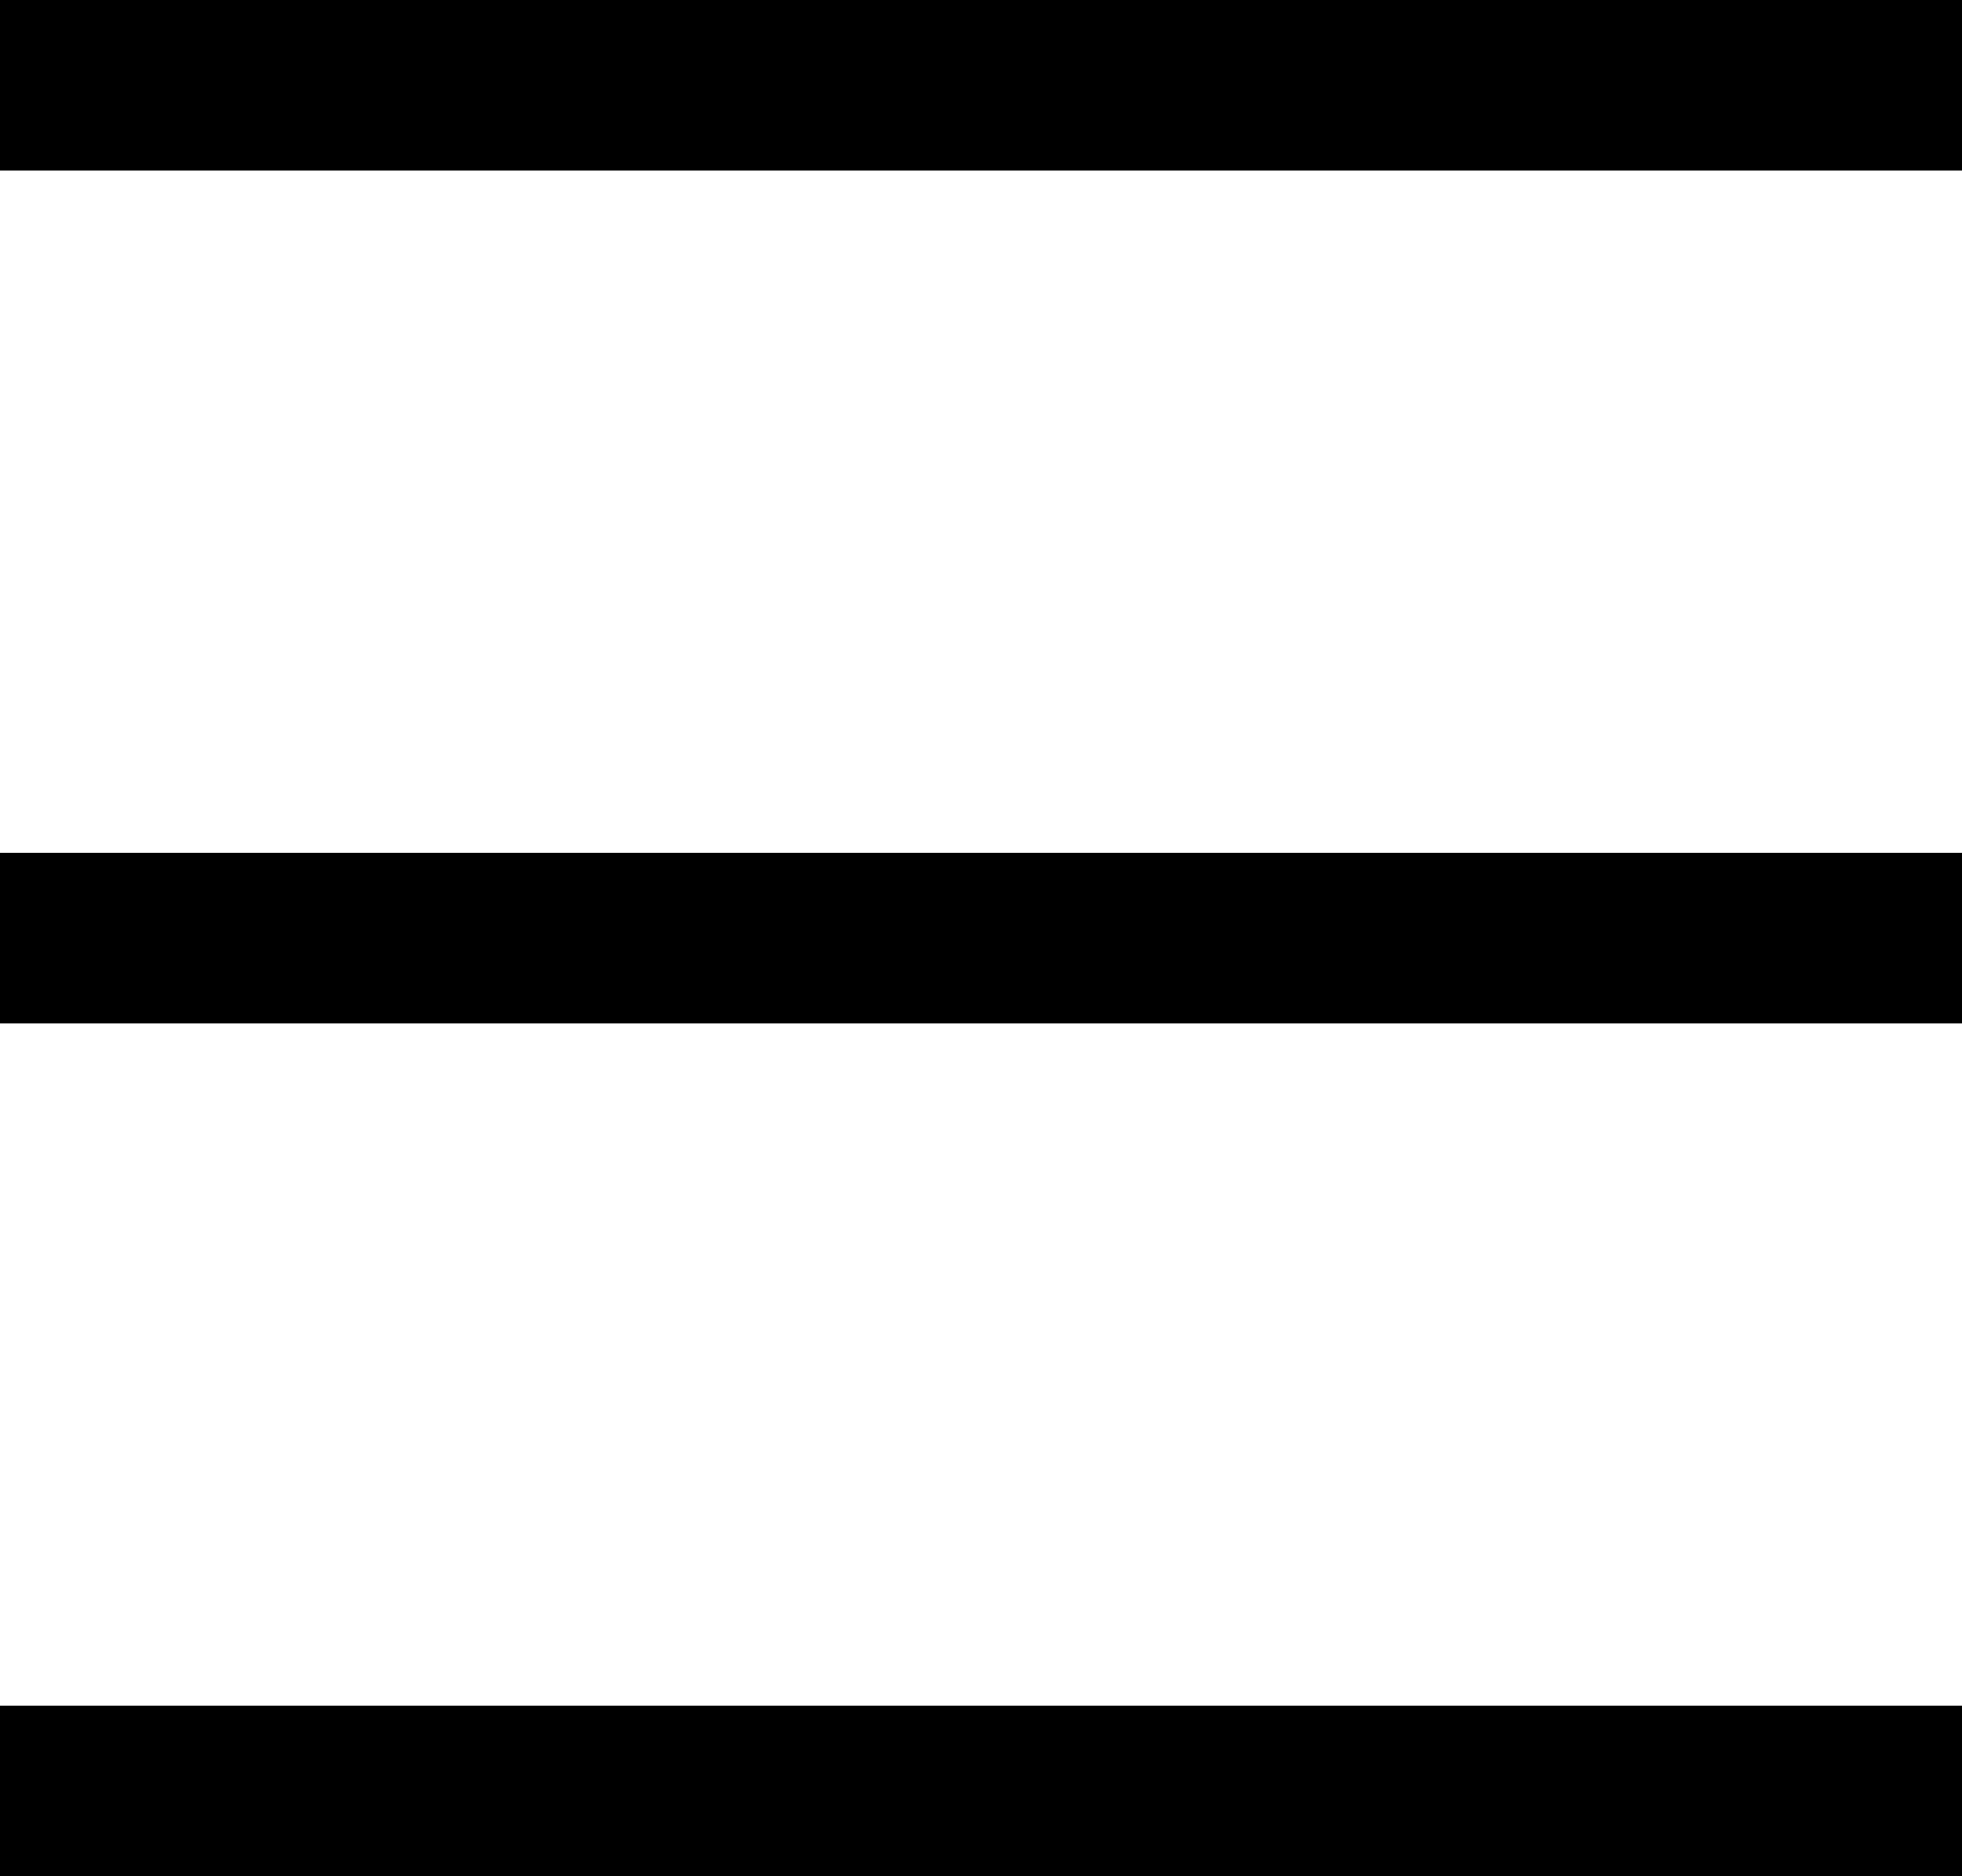
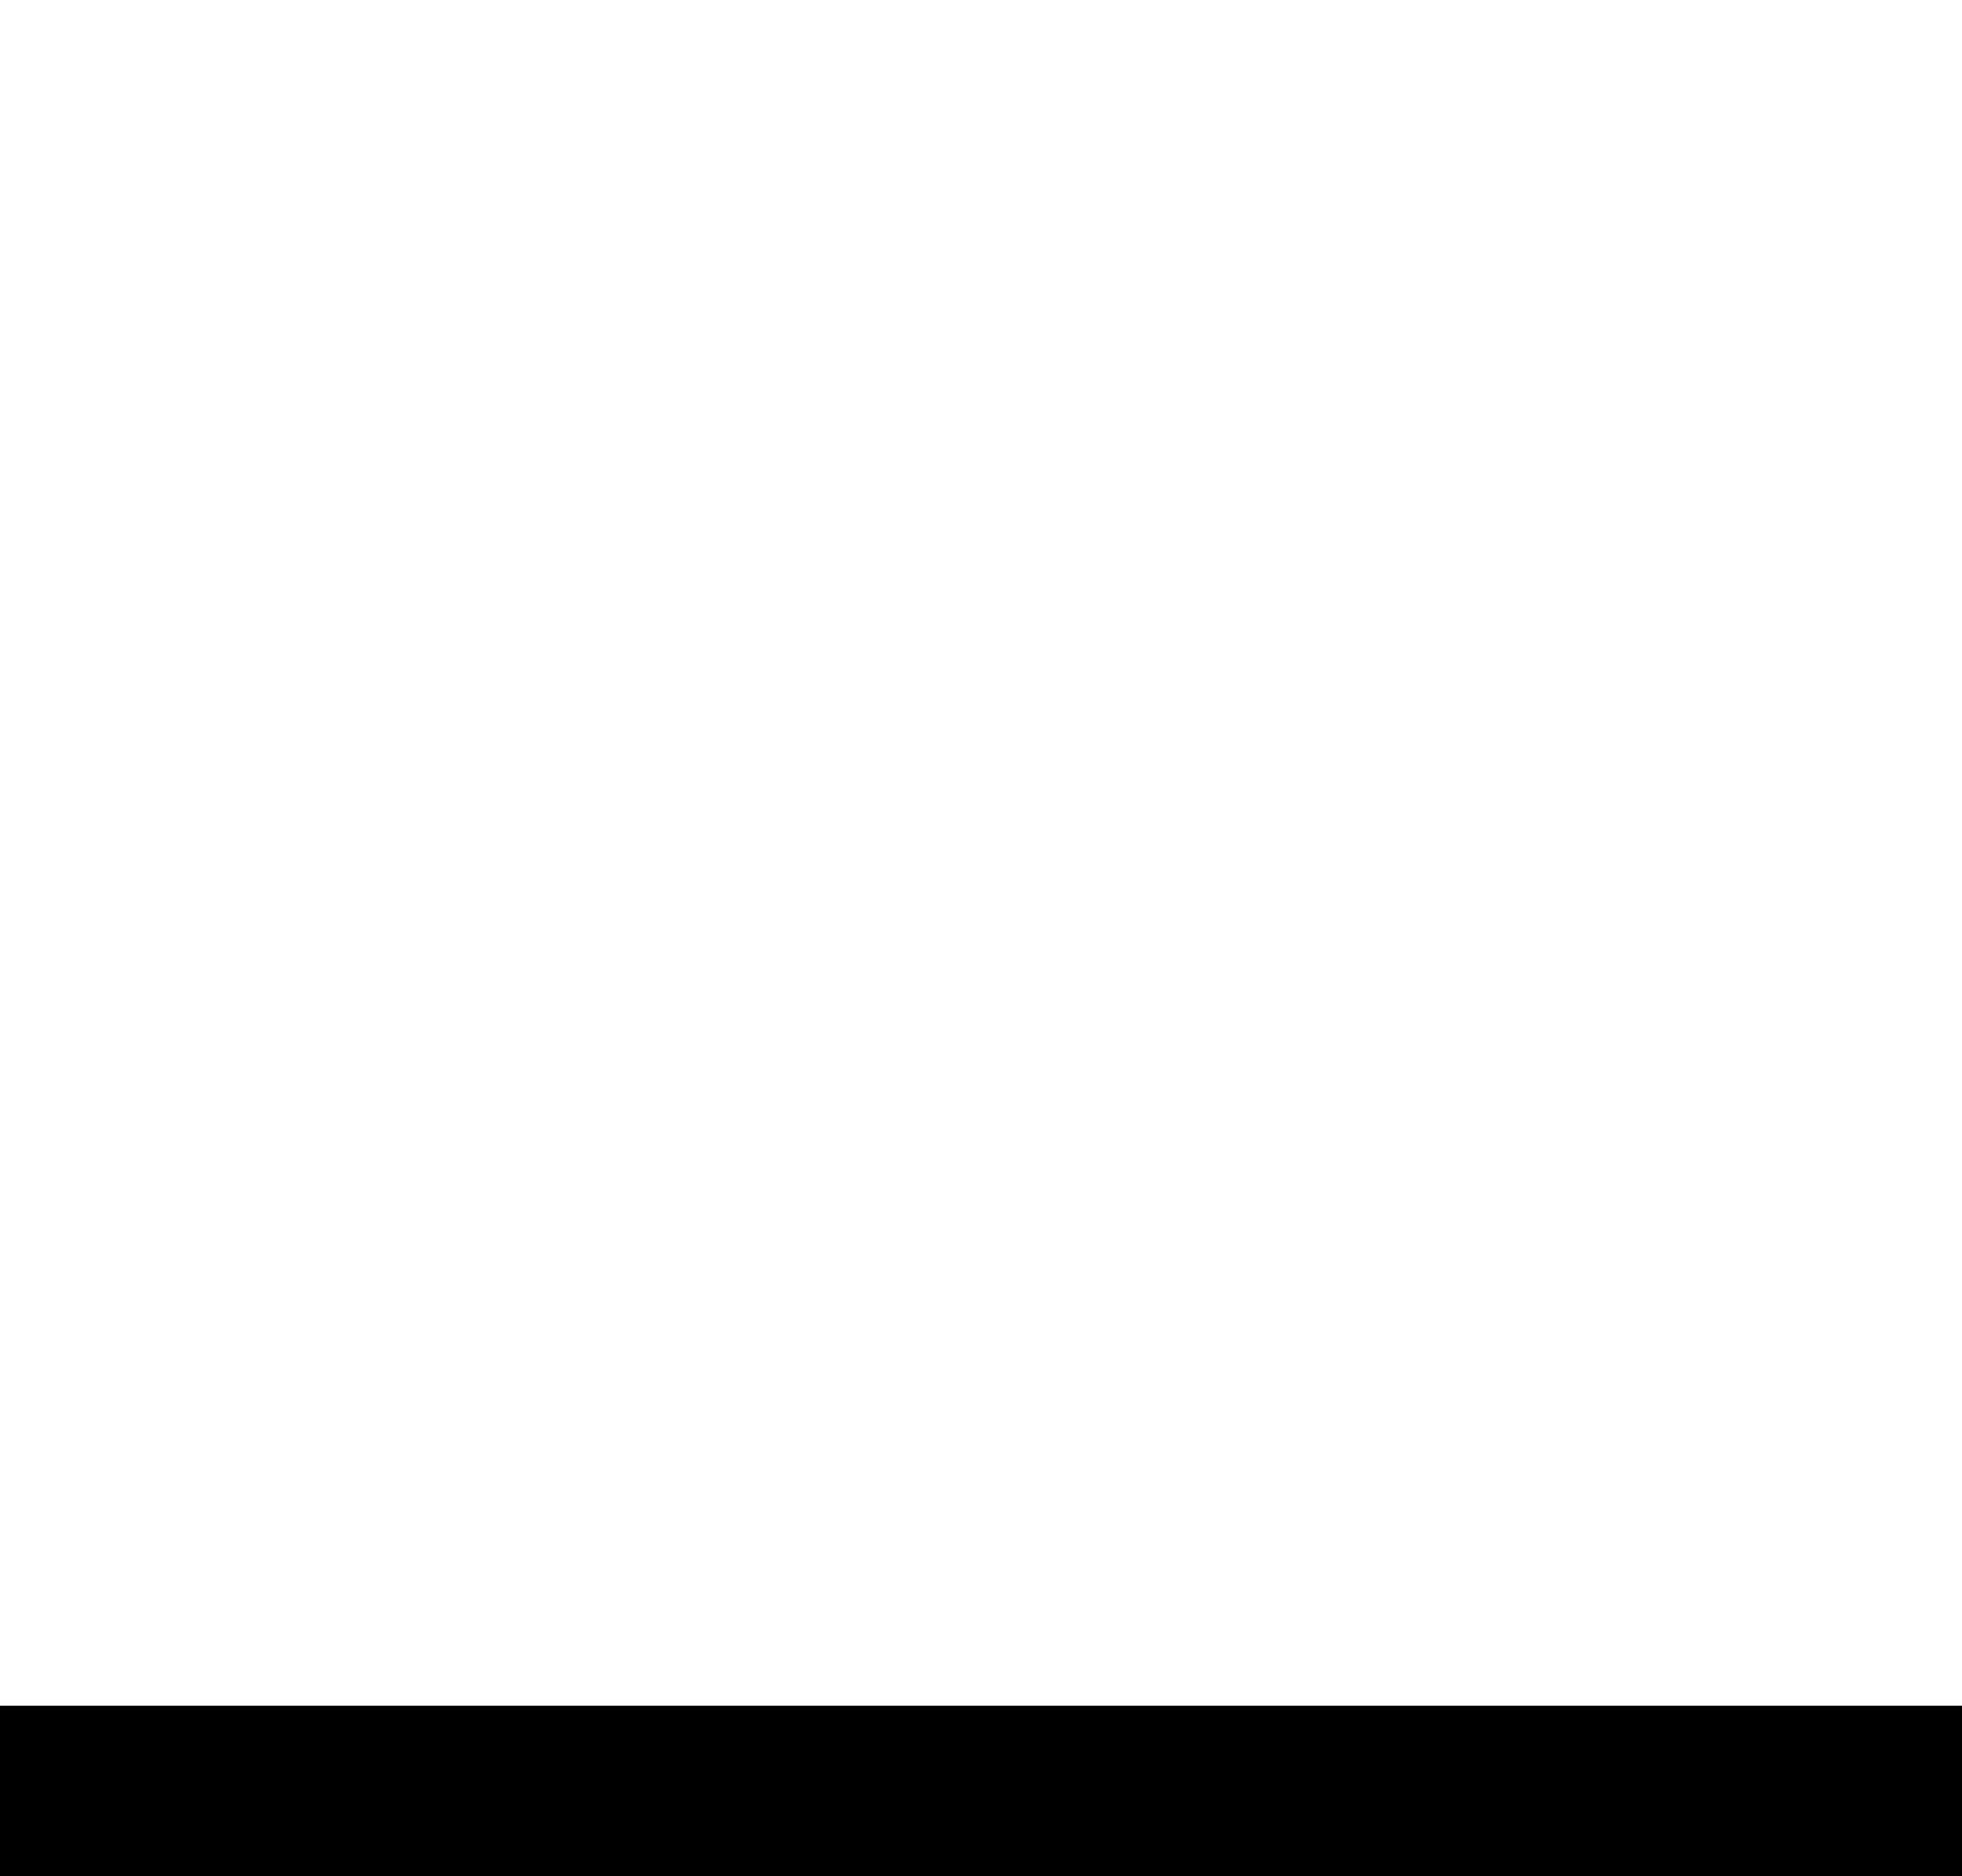
<svg xmlns="http://www.w3.org/2000/svg" id="Calque_2" data-name="Calque 2" viewBox="0 0 23 22">
  <defs>
    <style>
      .cls-1 {
        fill: none;
        stroke: #000;
        stroke-width: 2px;
      }
    </style>
  </defs>
  <g id="menu">
-     <line class="cls-1" y1="1" x2="23" y2="1" />
-     <line class="cls-1" y1="11" x2="23" y2="11" />
    <line class="cls-1" y1="21" x2="23" y2="21" />
  </g>
</svg>